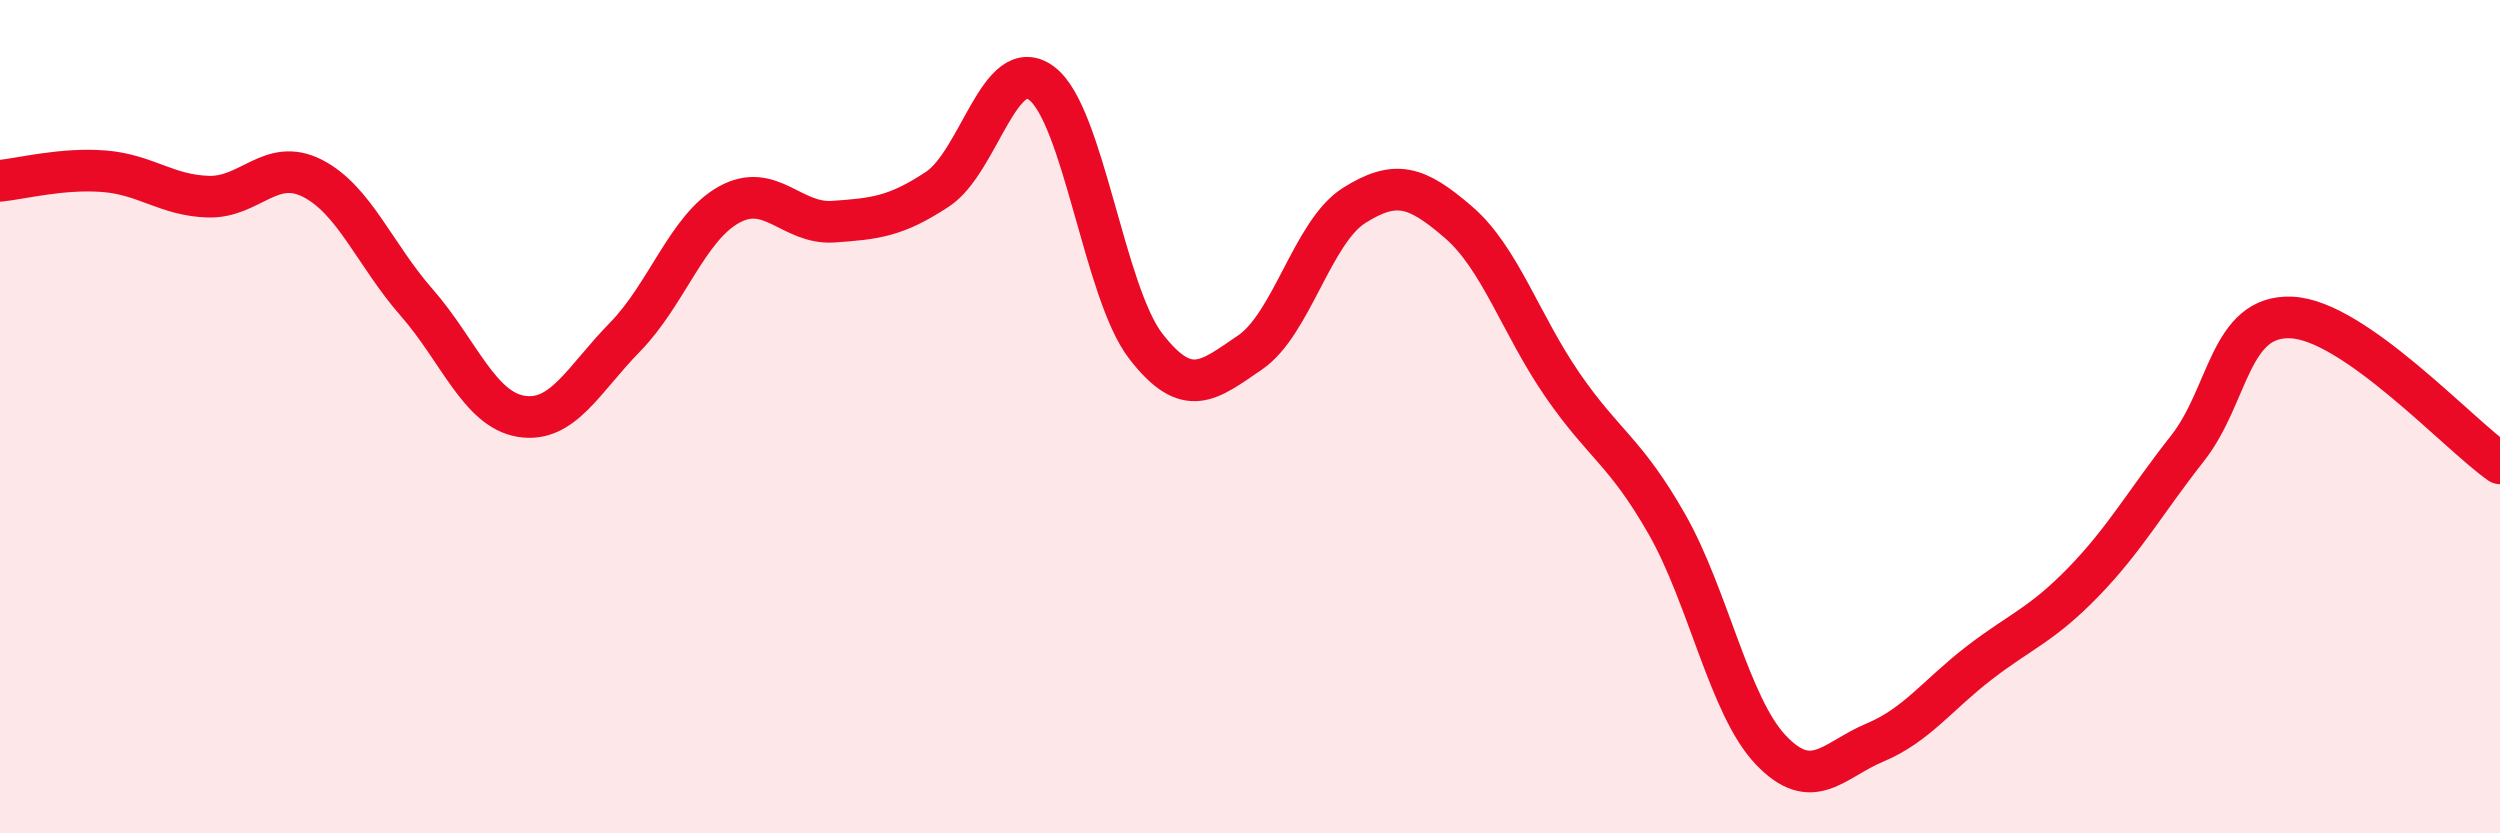
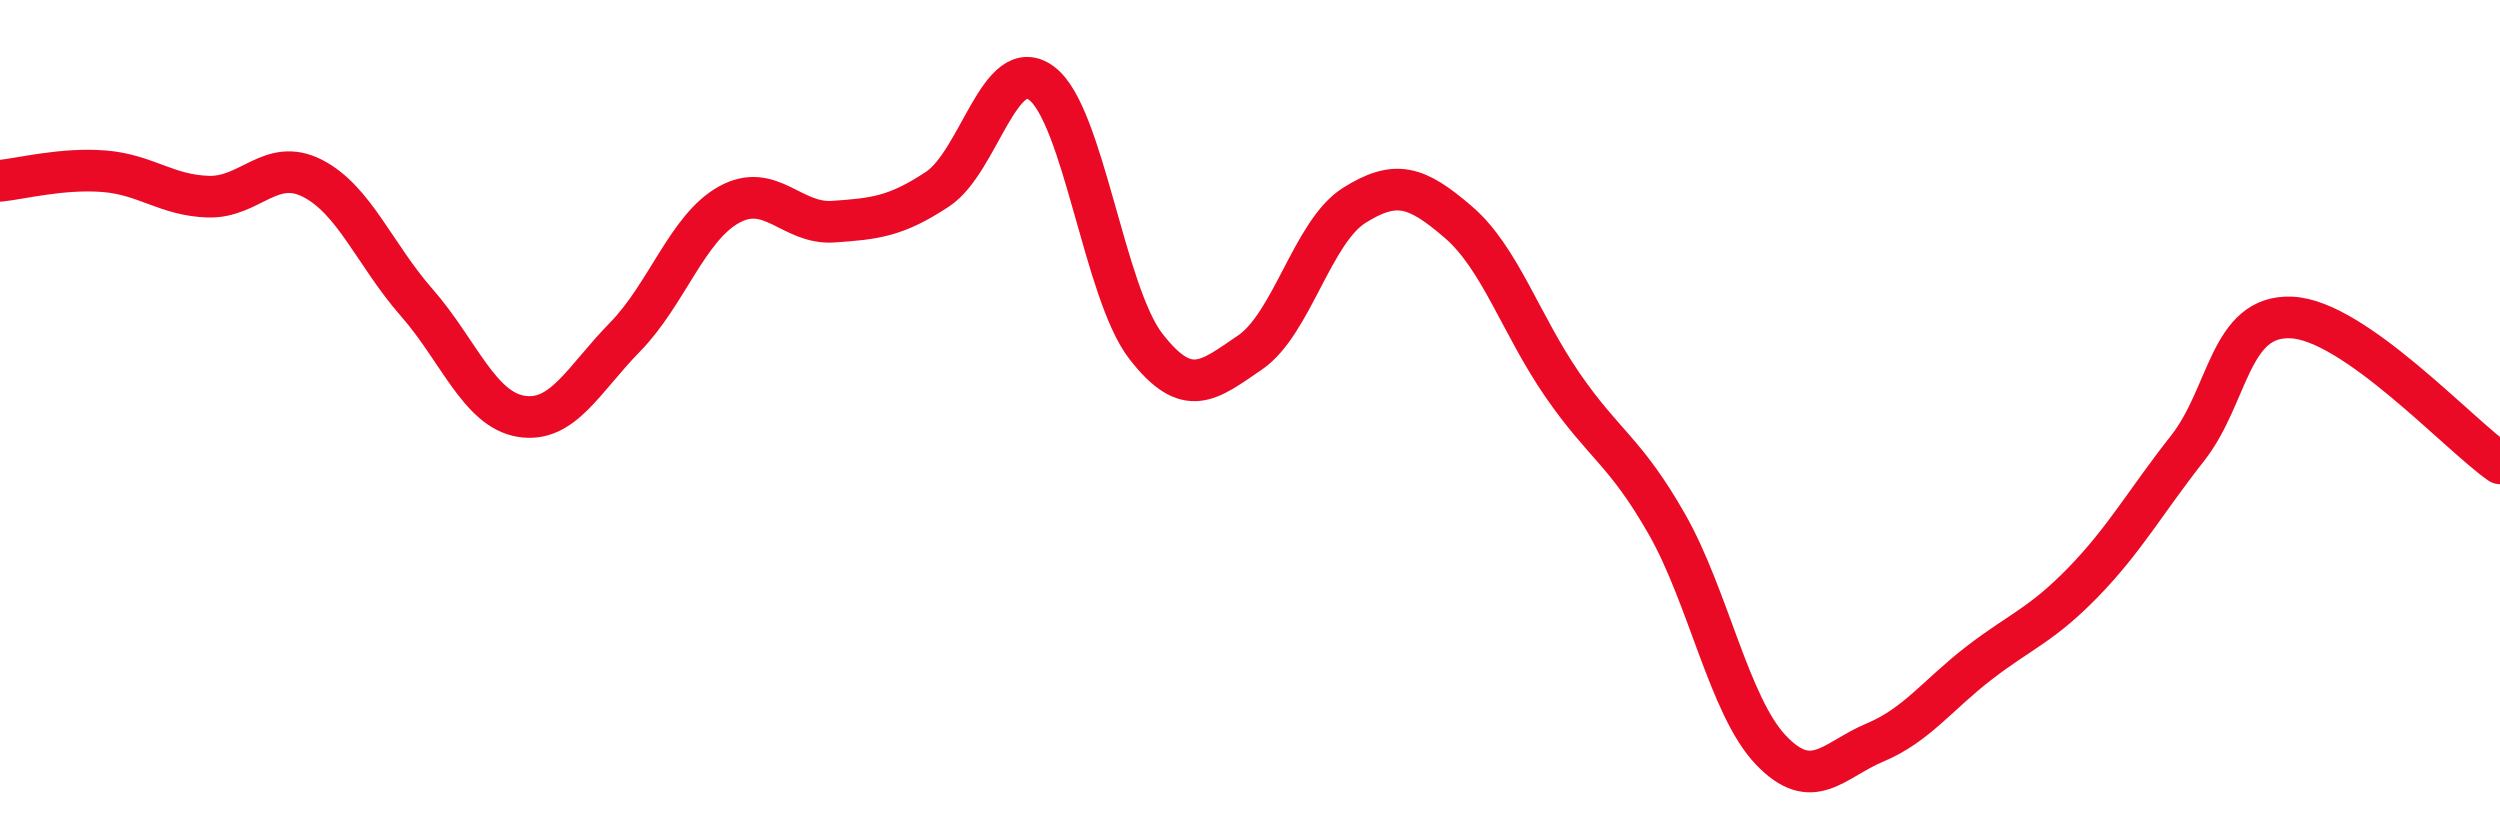
<svg xmlns="http://www.w3.org/2000/svg" width="60" height="20" viewBox="0 0 60 20">
-   <path d="M 0,4.34 C 0.5,4.29 1.5,4.03 2.5,4.11 C 3.5,4.19 4,4.69 5,4.72 C 6,4.75 6.5,3.77 7.5,4.28 C 8.5,4.79 9,6.12 10,7.26 C 11,8.4 11.5,9.82 12.5,9.99 C 13.5,10.16 14,9.11 15,8.09 C 16,7.07 16.5,5.46 17.5,4.91 C 18.5,4.36 19,5.39 20,5.32 C 21,5.25 21.5,5.2 22.5,4.54 C 23.5,3.88 24,1.25 25,2 C 26,2.75 26.5,7.02 27.5,8.31 C 28.5,9.6 29,9.14 30,8.46 C 31,7.78 31.5,5.56 32.5,4.93 C 33.5,4.3 34,4.47 35,5.33 C 36,6.19 36.5,7.79 37.5,9.24 C 38.5,10.69 39,10.82 40,12.57 C 41,14.32 41.5,16.95 42.5,18 C 43.5,19.05 44,18.24 45,17.82 C 46,17.4 46.5,16.68 47.5,15.91 C 48.5,15.14 49,15 50,13.97 C 51,12.94 51.5,12.03 52.5,10.76 C 53.5,9.49 53.5,7.55 55,7.62 C 56.5,7.69 59,10.42 60,11.12L60 20L0 20Z" fill="#EB0A25" opacity="0.1" stroke-linecap="round" stroke-linejoin="round" />
  <path d="M 0,4.34 C 0.5,4.29 1.5,4.03 2.5,4.11 C 3.5,4.19 4,4.69 5,4.72 C 6,4.75 6.5,3.77 7.5,4.28 C 8.5,4.79 9,6.12 10,7.26 C 11,8.4 11.5,9.82 12.5,9.99 C 13.5,10.16 14,9.11 15,8.09 C 16,7.07 16.5,5.46 17.5,4.91 C 18.5,4.36 19,5.39 20,5.32 C 21,5.25 21.5,5.2 22.5,4.54 C 23.5,3.88 24,1.25 25,2 C 26,2.75 26.5,7.02 27.5,8.31 C 28.5,9.6 29,9.14 30,8.46 C 31,7.78 31.5,5.56 32.5,4.93 C 33.5,4.3 34,4.47 35,5.33 C 36,6.19 36.5,7.79 37.5,9.24 C 38.5,10.69 39,10.82 40,12.57 C 41,14.32 41.5,16.95 42.5,18 C 43.5,19.05 44,18.24 45,17.82 C 46,17.4 46.5,16.68 47.5,15.91 C 48.5,15.14 49,15 50,13.97 C 51,12.94 51.5,12.03 52.5,10.76 C 53.5,9.49 53.5,7.55 55,7.62 C 56.5,7.69 59,10.42 60,11.12" stroke="#EB0A25" stroke-width="1" fill="none" stroke-linecap="round" stroke-linejoin="round" />
</svg>